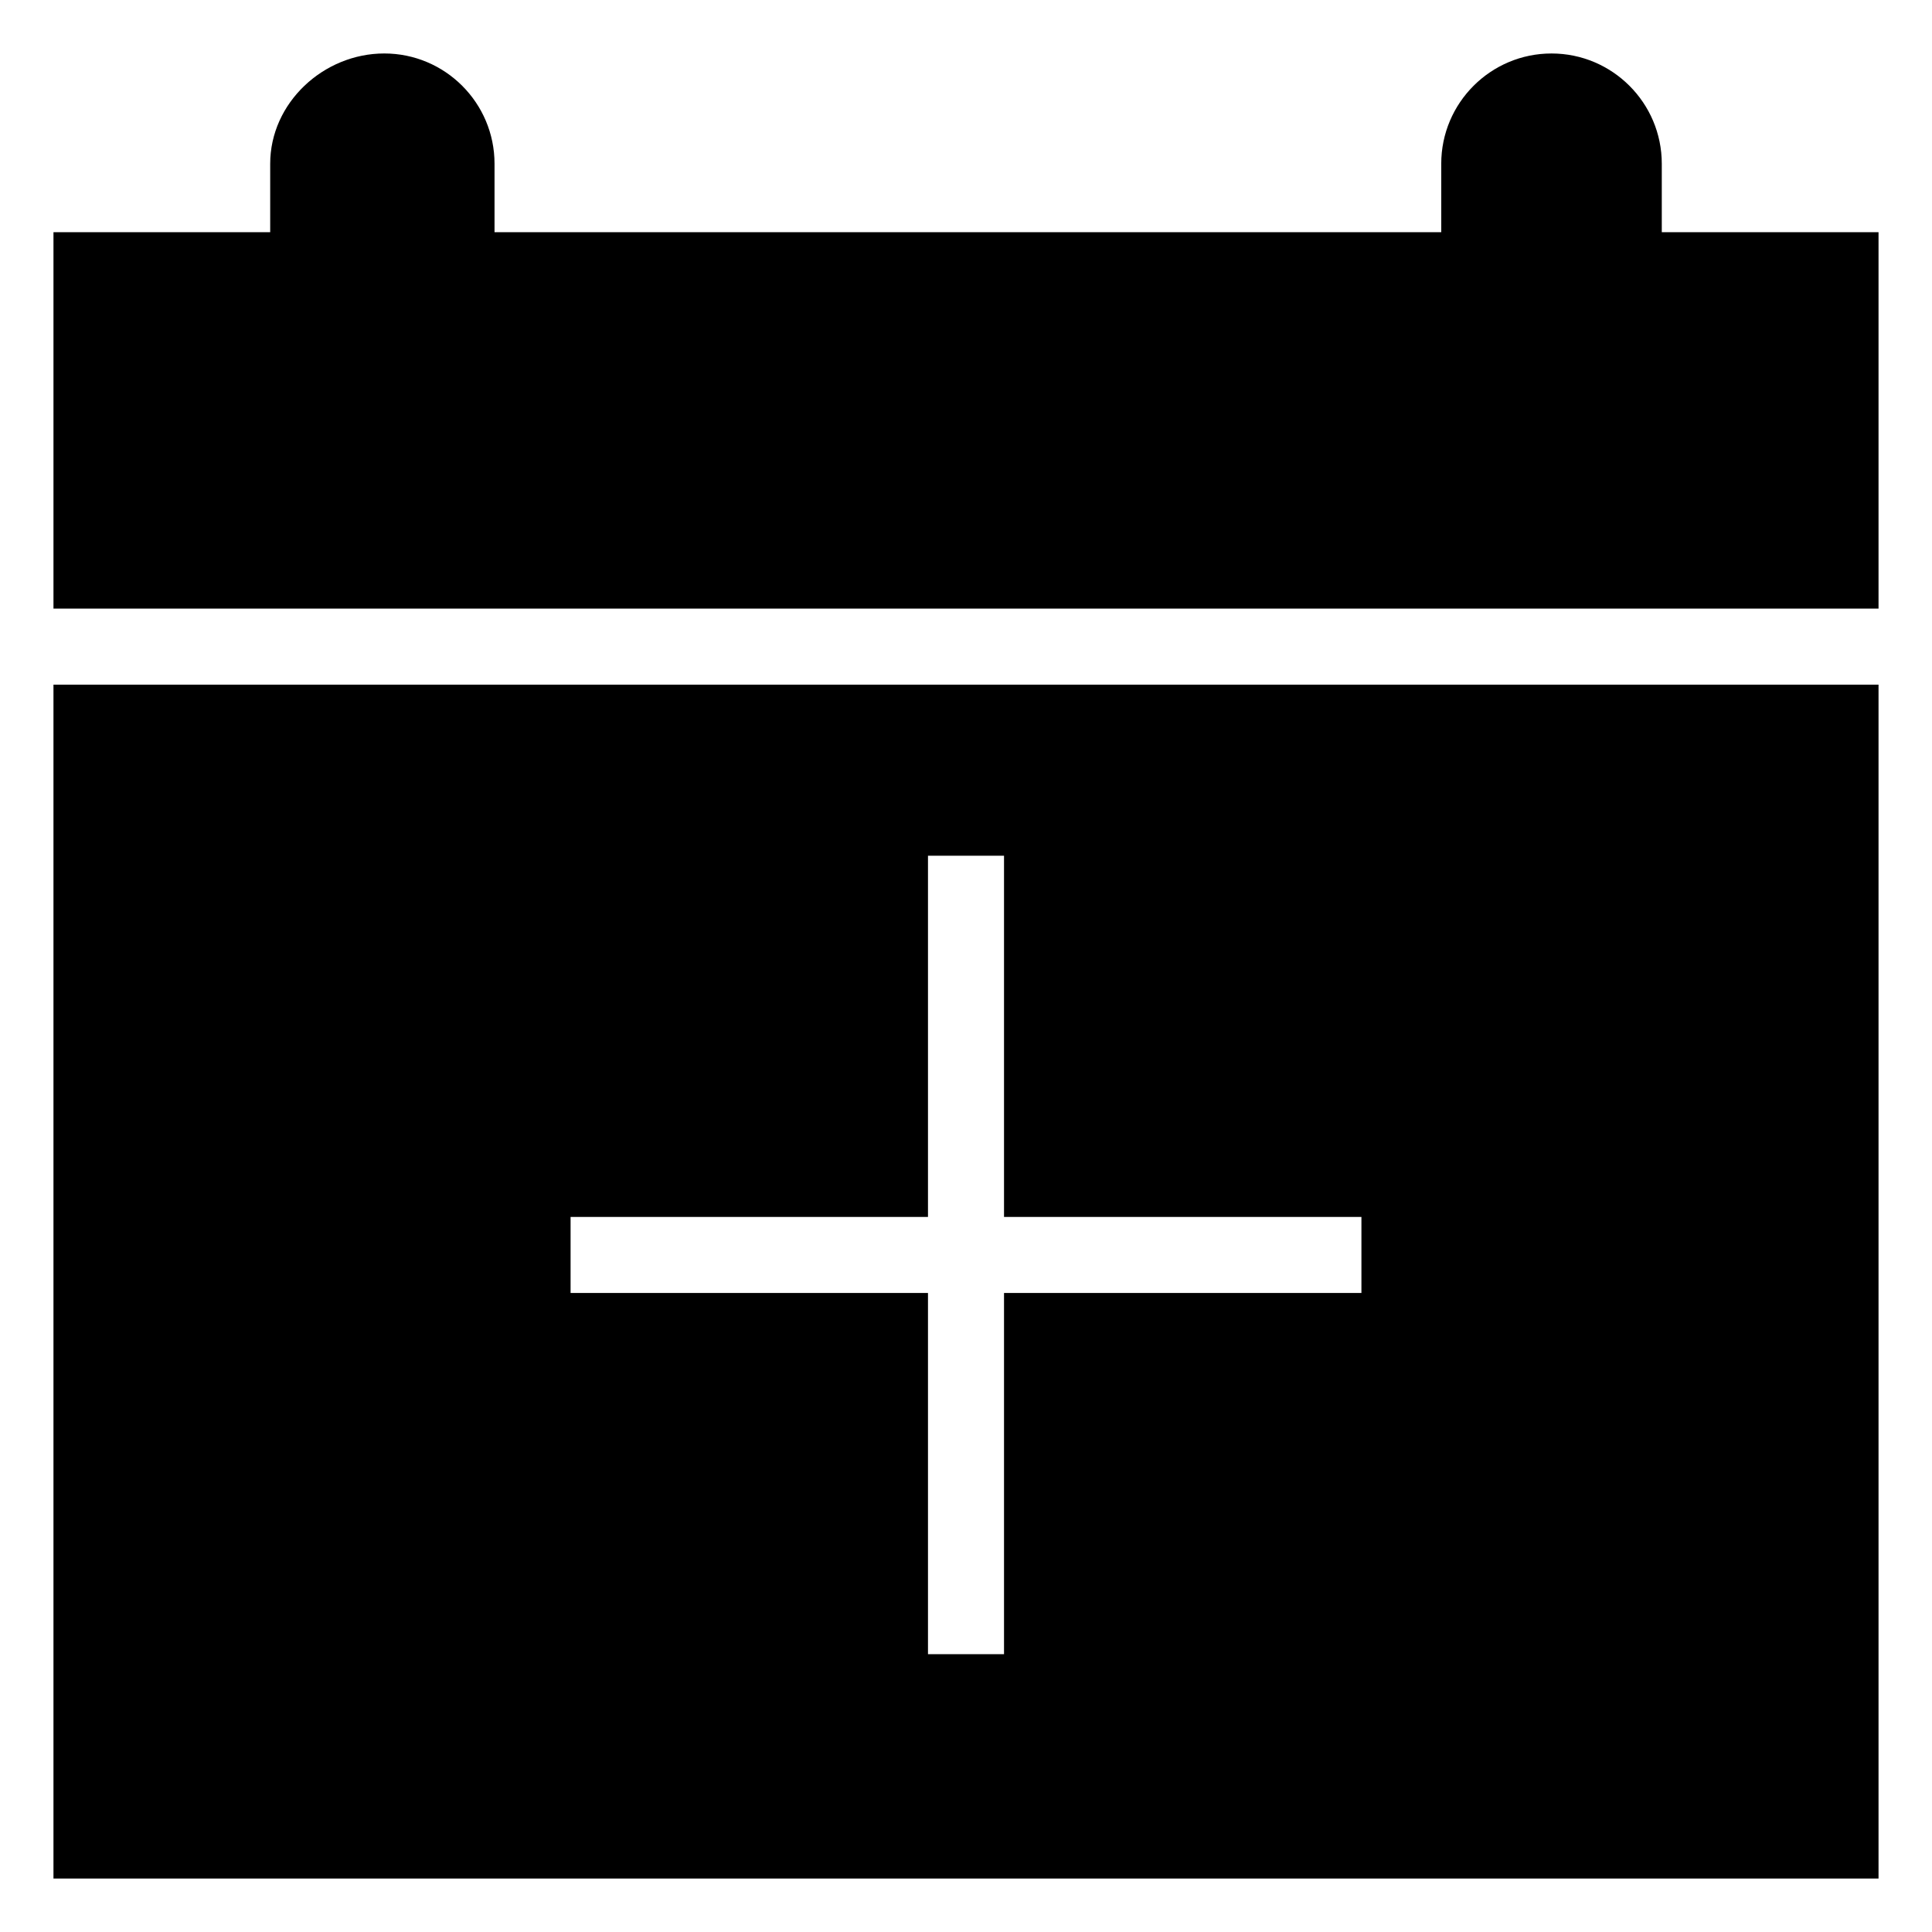
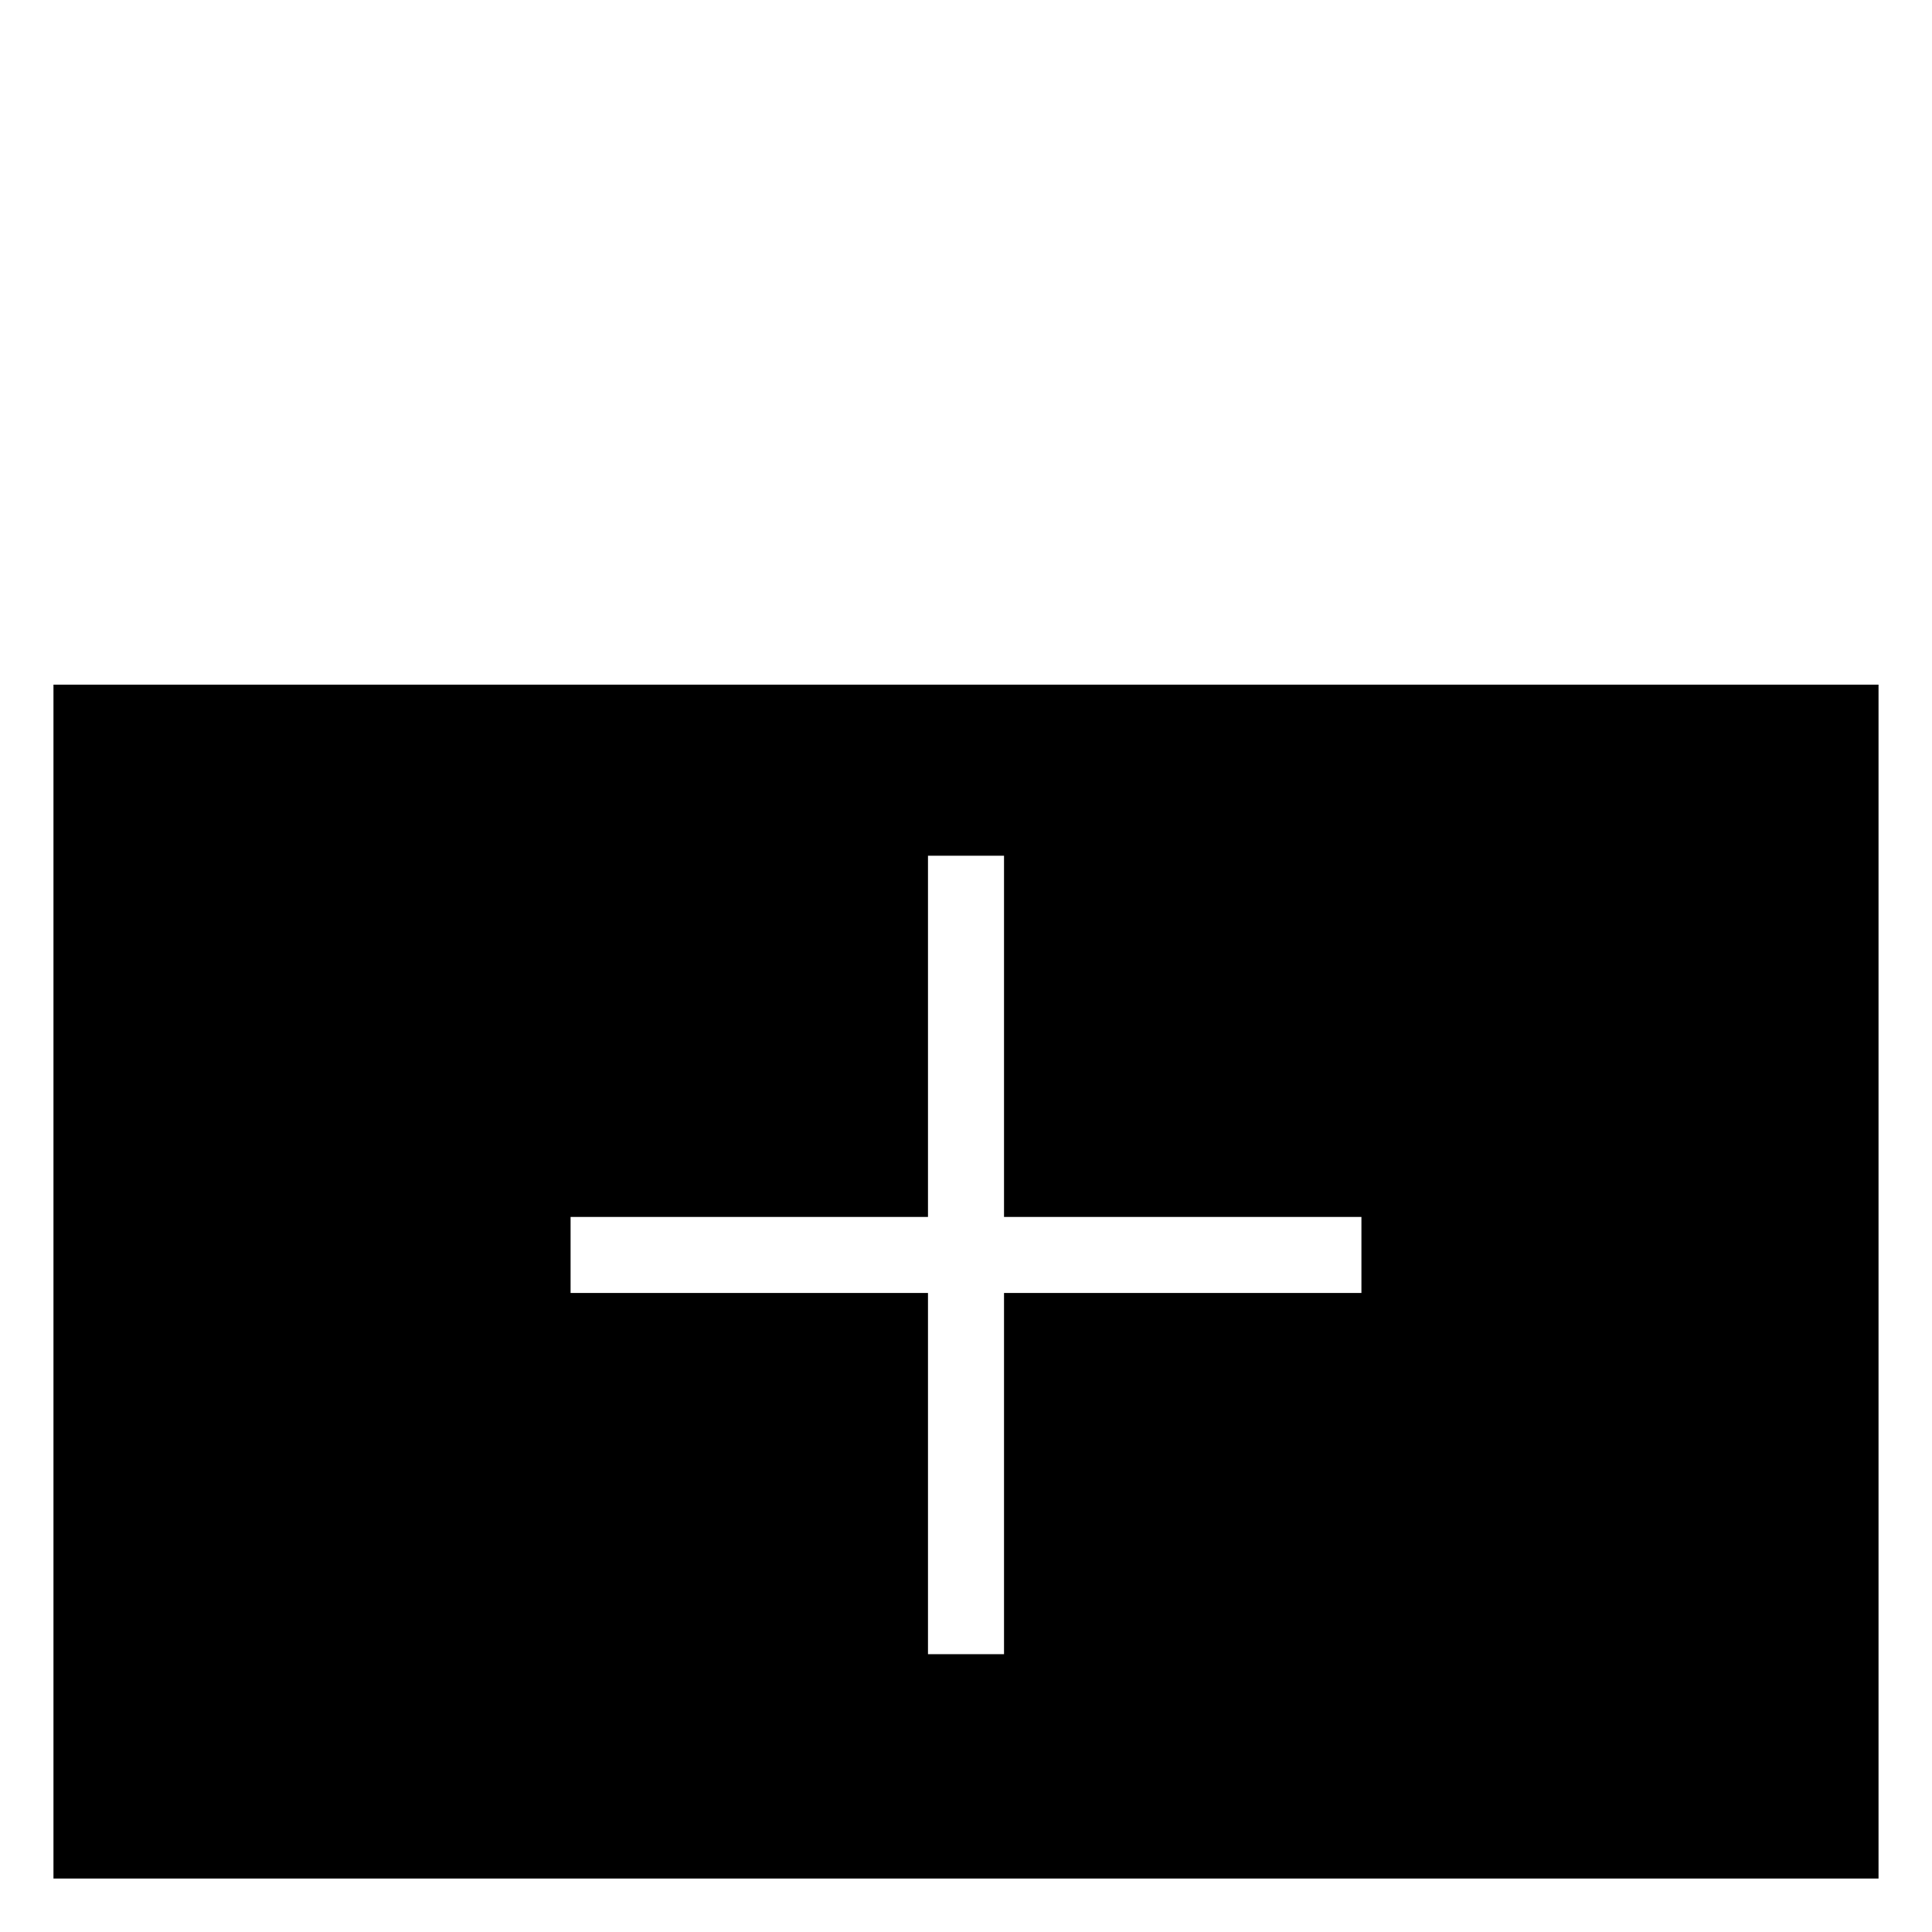
<svg xmlns="http://www.w3.org/2000/svg" fill="#000000" width="800px" height="800px" version="1.1" viewBox="144 144 512 512">
  <g>
-     <path d="m584.39 205.53v-18.137c0-16.121-13.102-29.219-29.223-29.219s-29.223 13.098-29.223 29.223v18.137l-250.89-0.004v-18.137c0-16.121-13.098-29.223-29.223-29.223-16.121 0.004-30.227 13.102-30.227 29.223v18.137h-57.434v99.754h483.66v-99.754z" />
    <path d="m158.17 641.83h483.66v-316.39h-483.66zm137.04-175.33h94.715v-95.723h20.152v95.723h94.715v20.152h-94.715v95.723h-20.152v-95.723h-94.715z" />
  </g>
</svg>